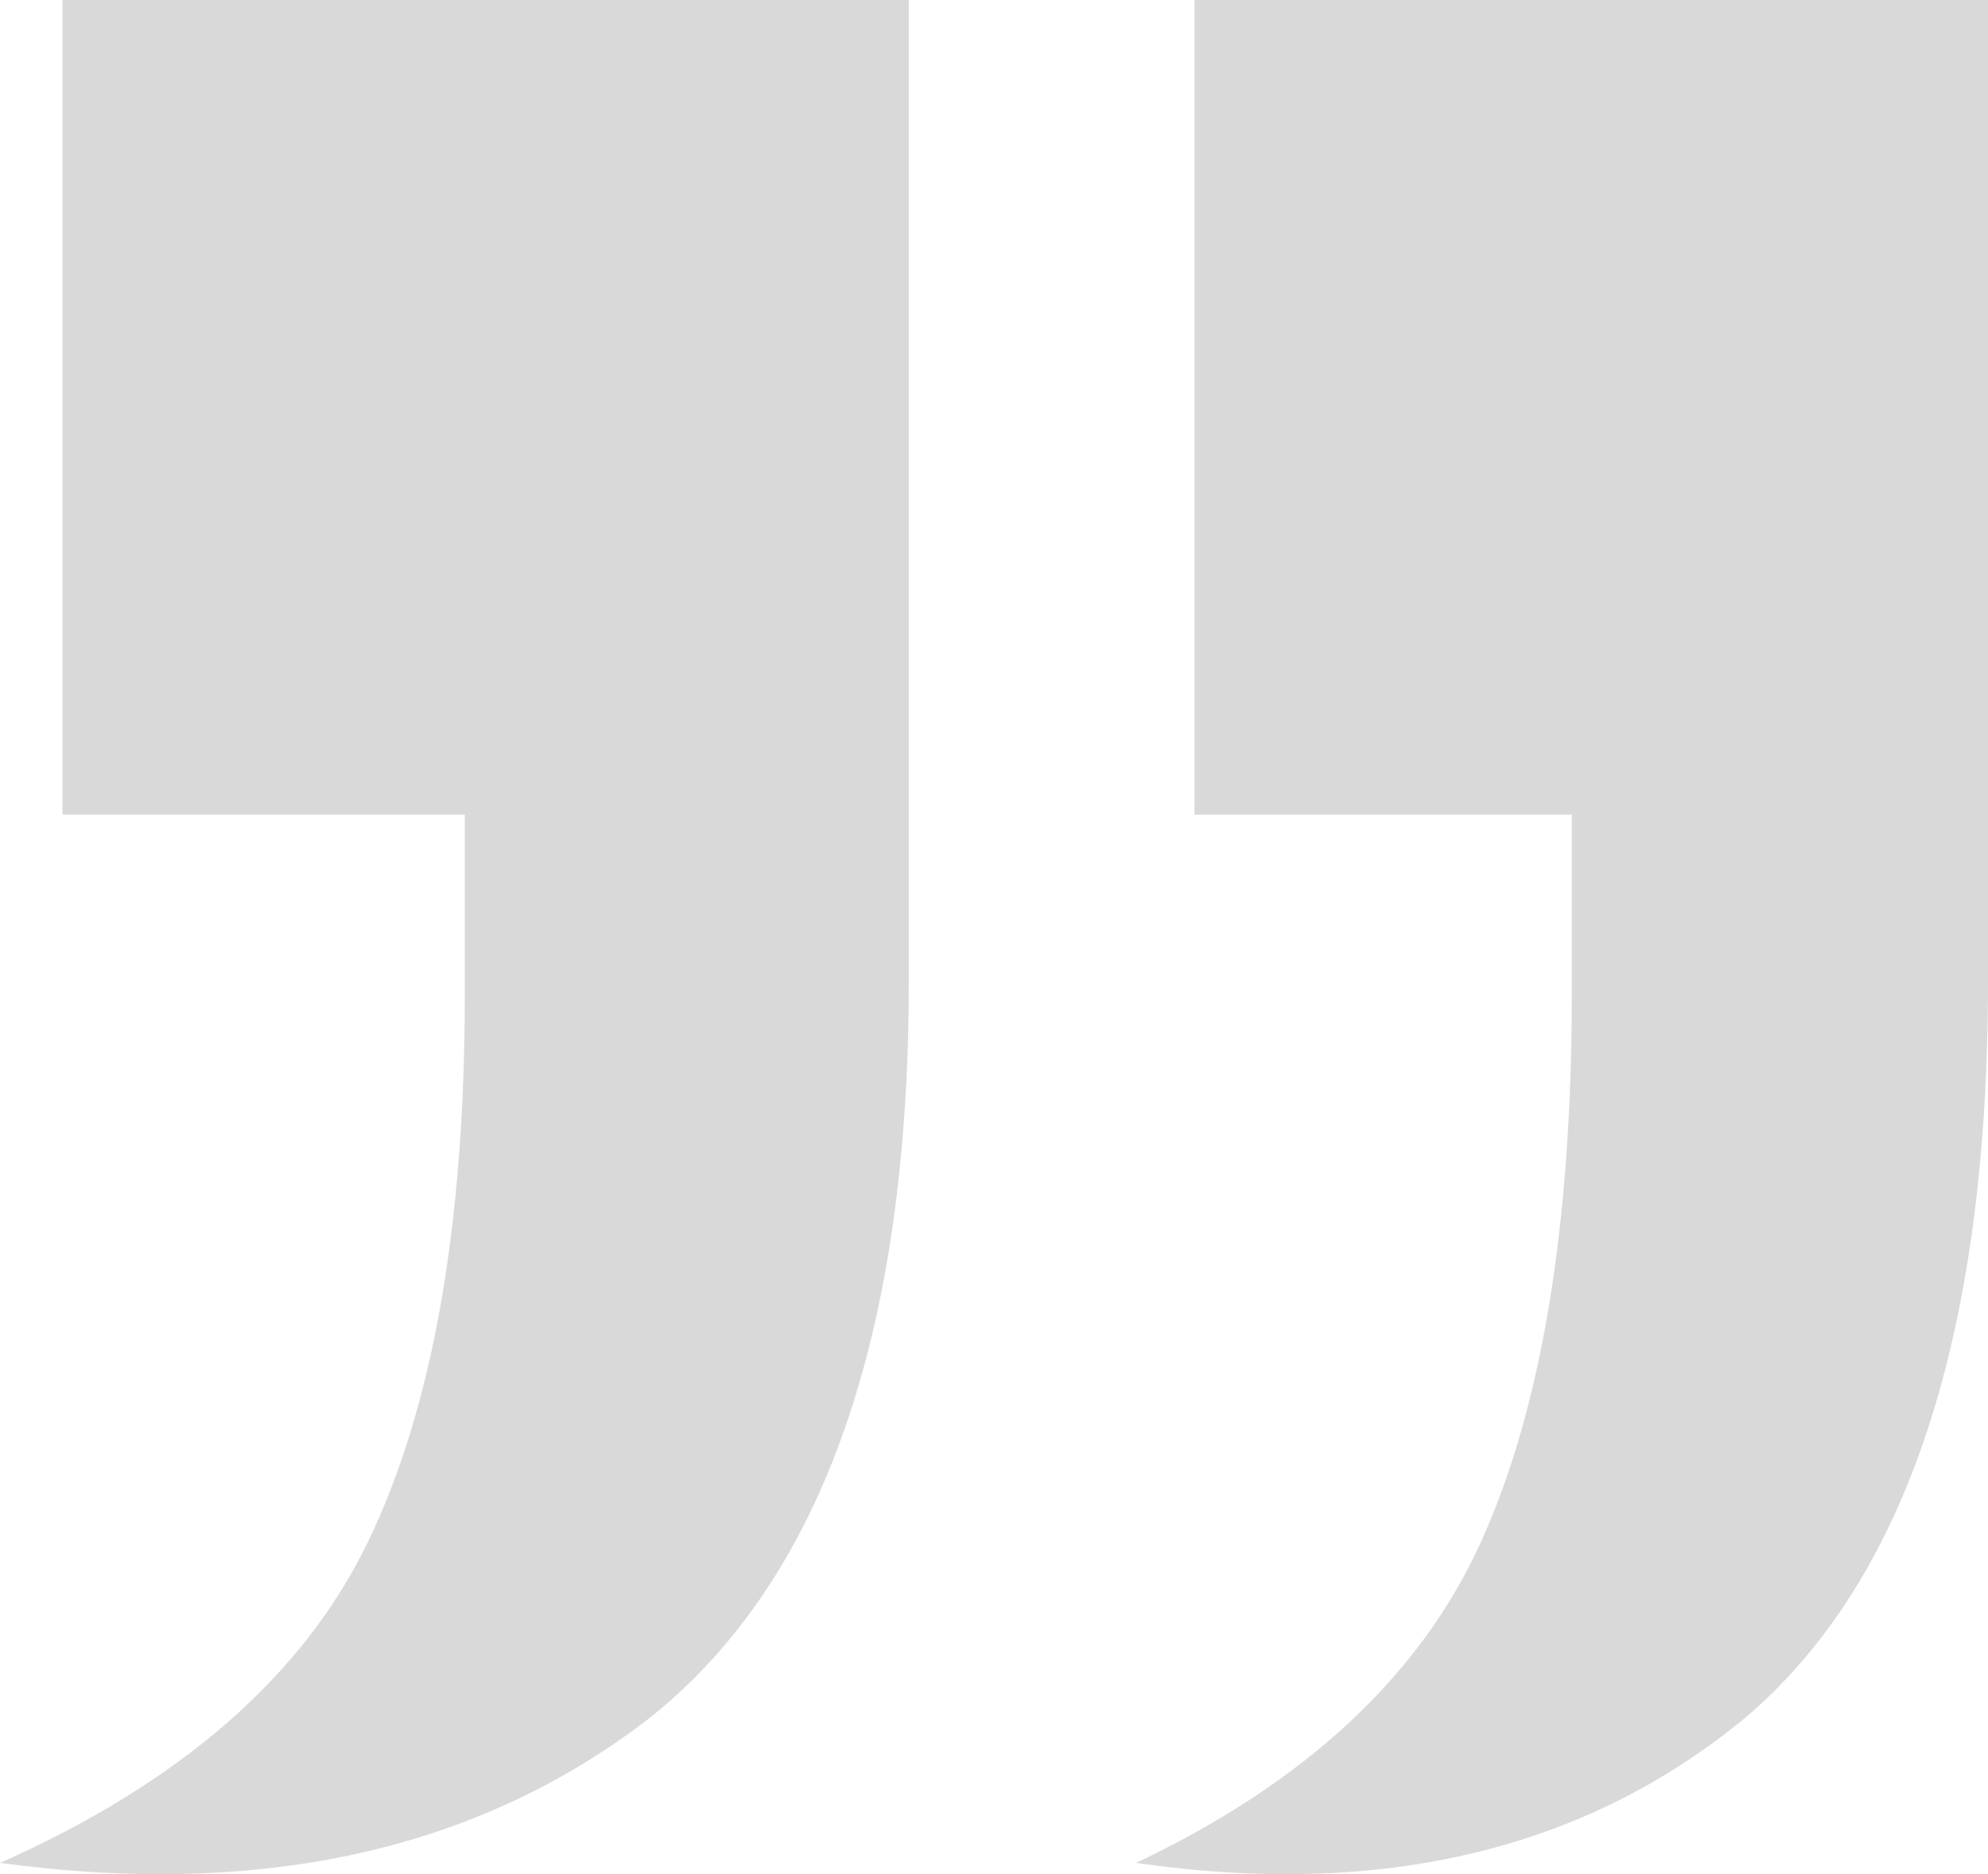
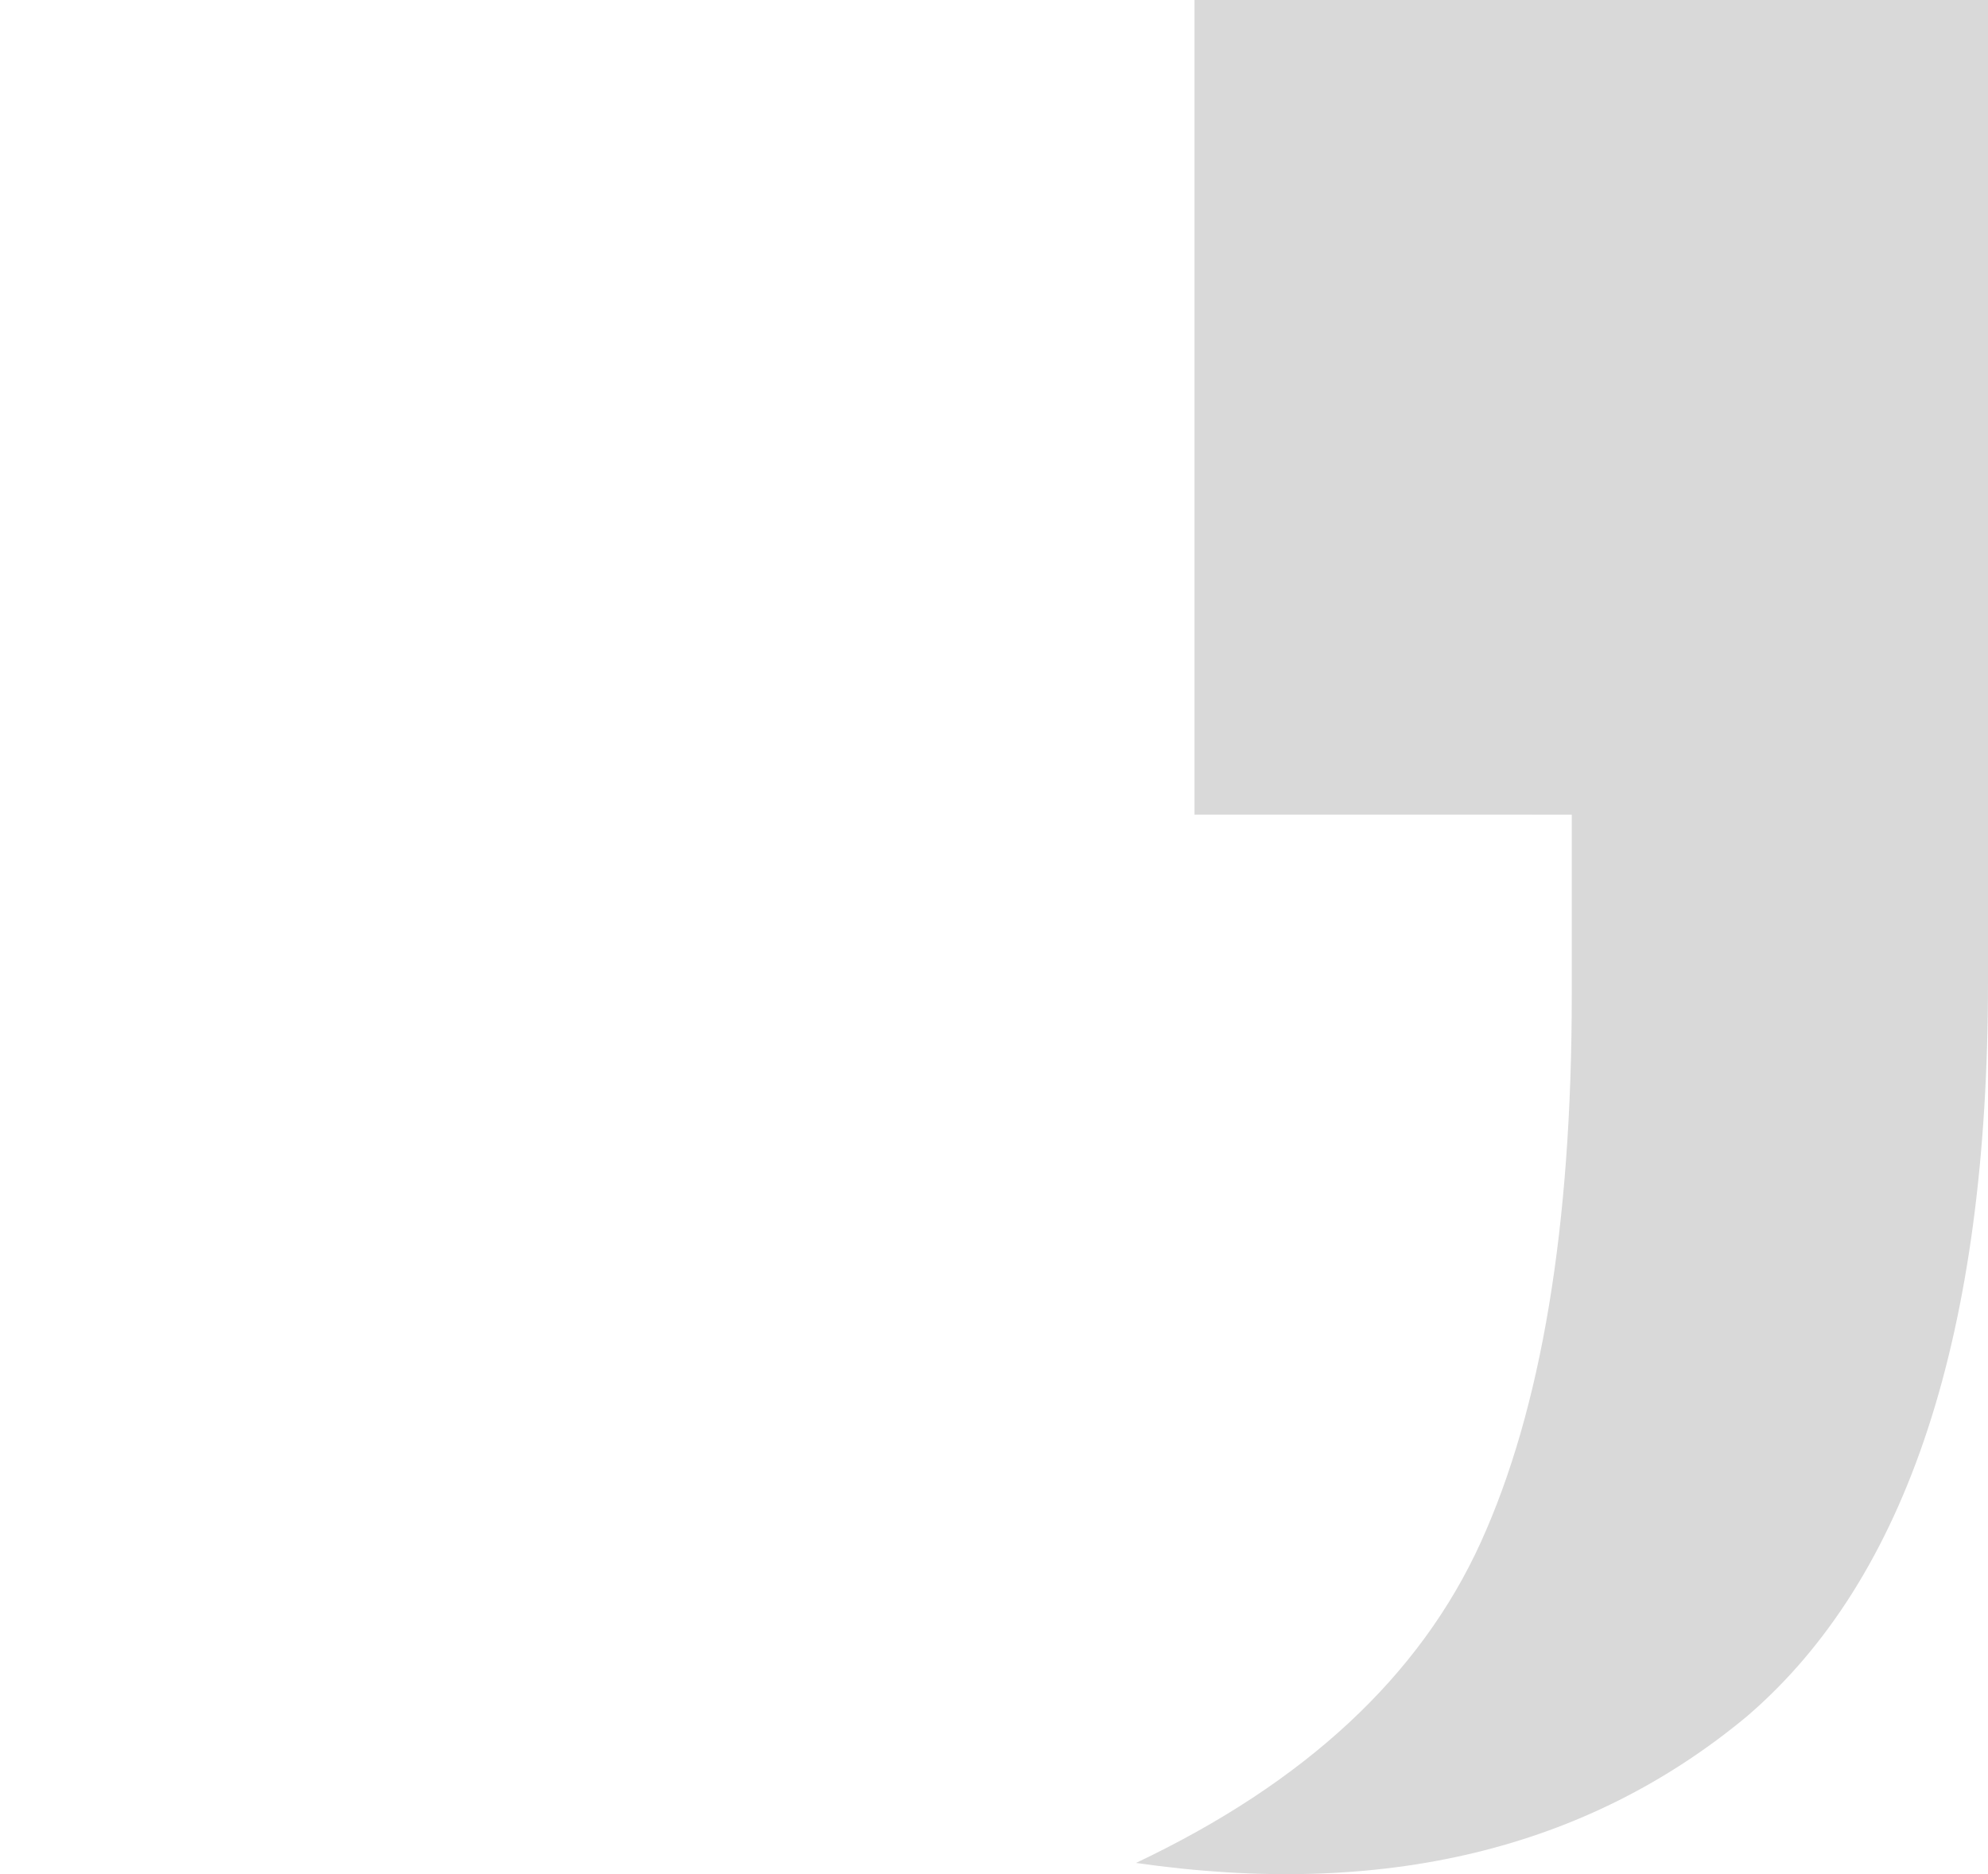
<svg xmlns="http://www.w3.org/2000/svg" fill="none" height="33" viewBox="0 0 35 33" width="35">
  <g fill="#d9d9d9">
    <path d="m21.03 14.344v-14.344h13.97v17.283c0 6.192-1.412 10.503-4.237 12.933-2.825 2.351-6.412 3.214-10.763 2.587 2.977-1.411 5-3.292 6.069-5.643s1.603-5.565 1.603-9.641v-3.174z" />
-     <path d="m1.099 14.344v-14.344h14.901v17.283c0 6.192-1.506 10.503-4.519 12.933-3.013 2.351-6.84 3.214-11.481 2.587 3.176-1.411 5.333-3.292 6.473-5.643s1.71-5.565 1.71-9.641v-3.174z" />
  </g>
</svg>